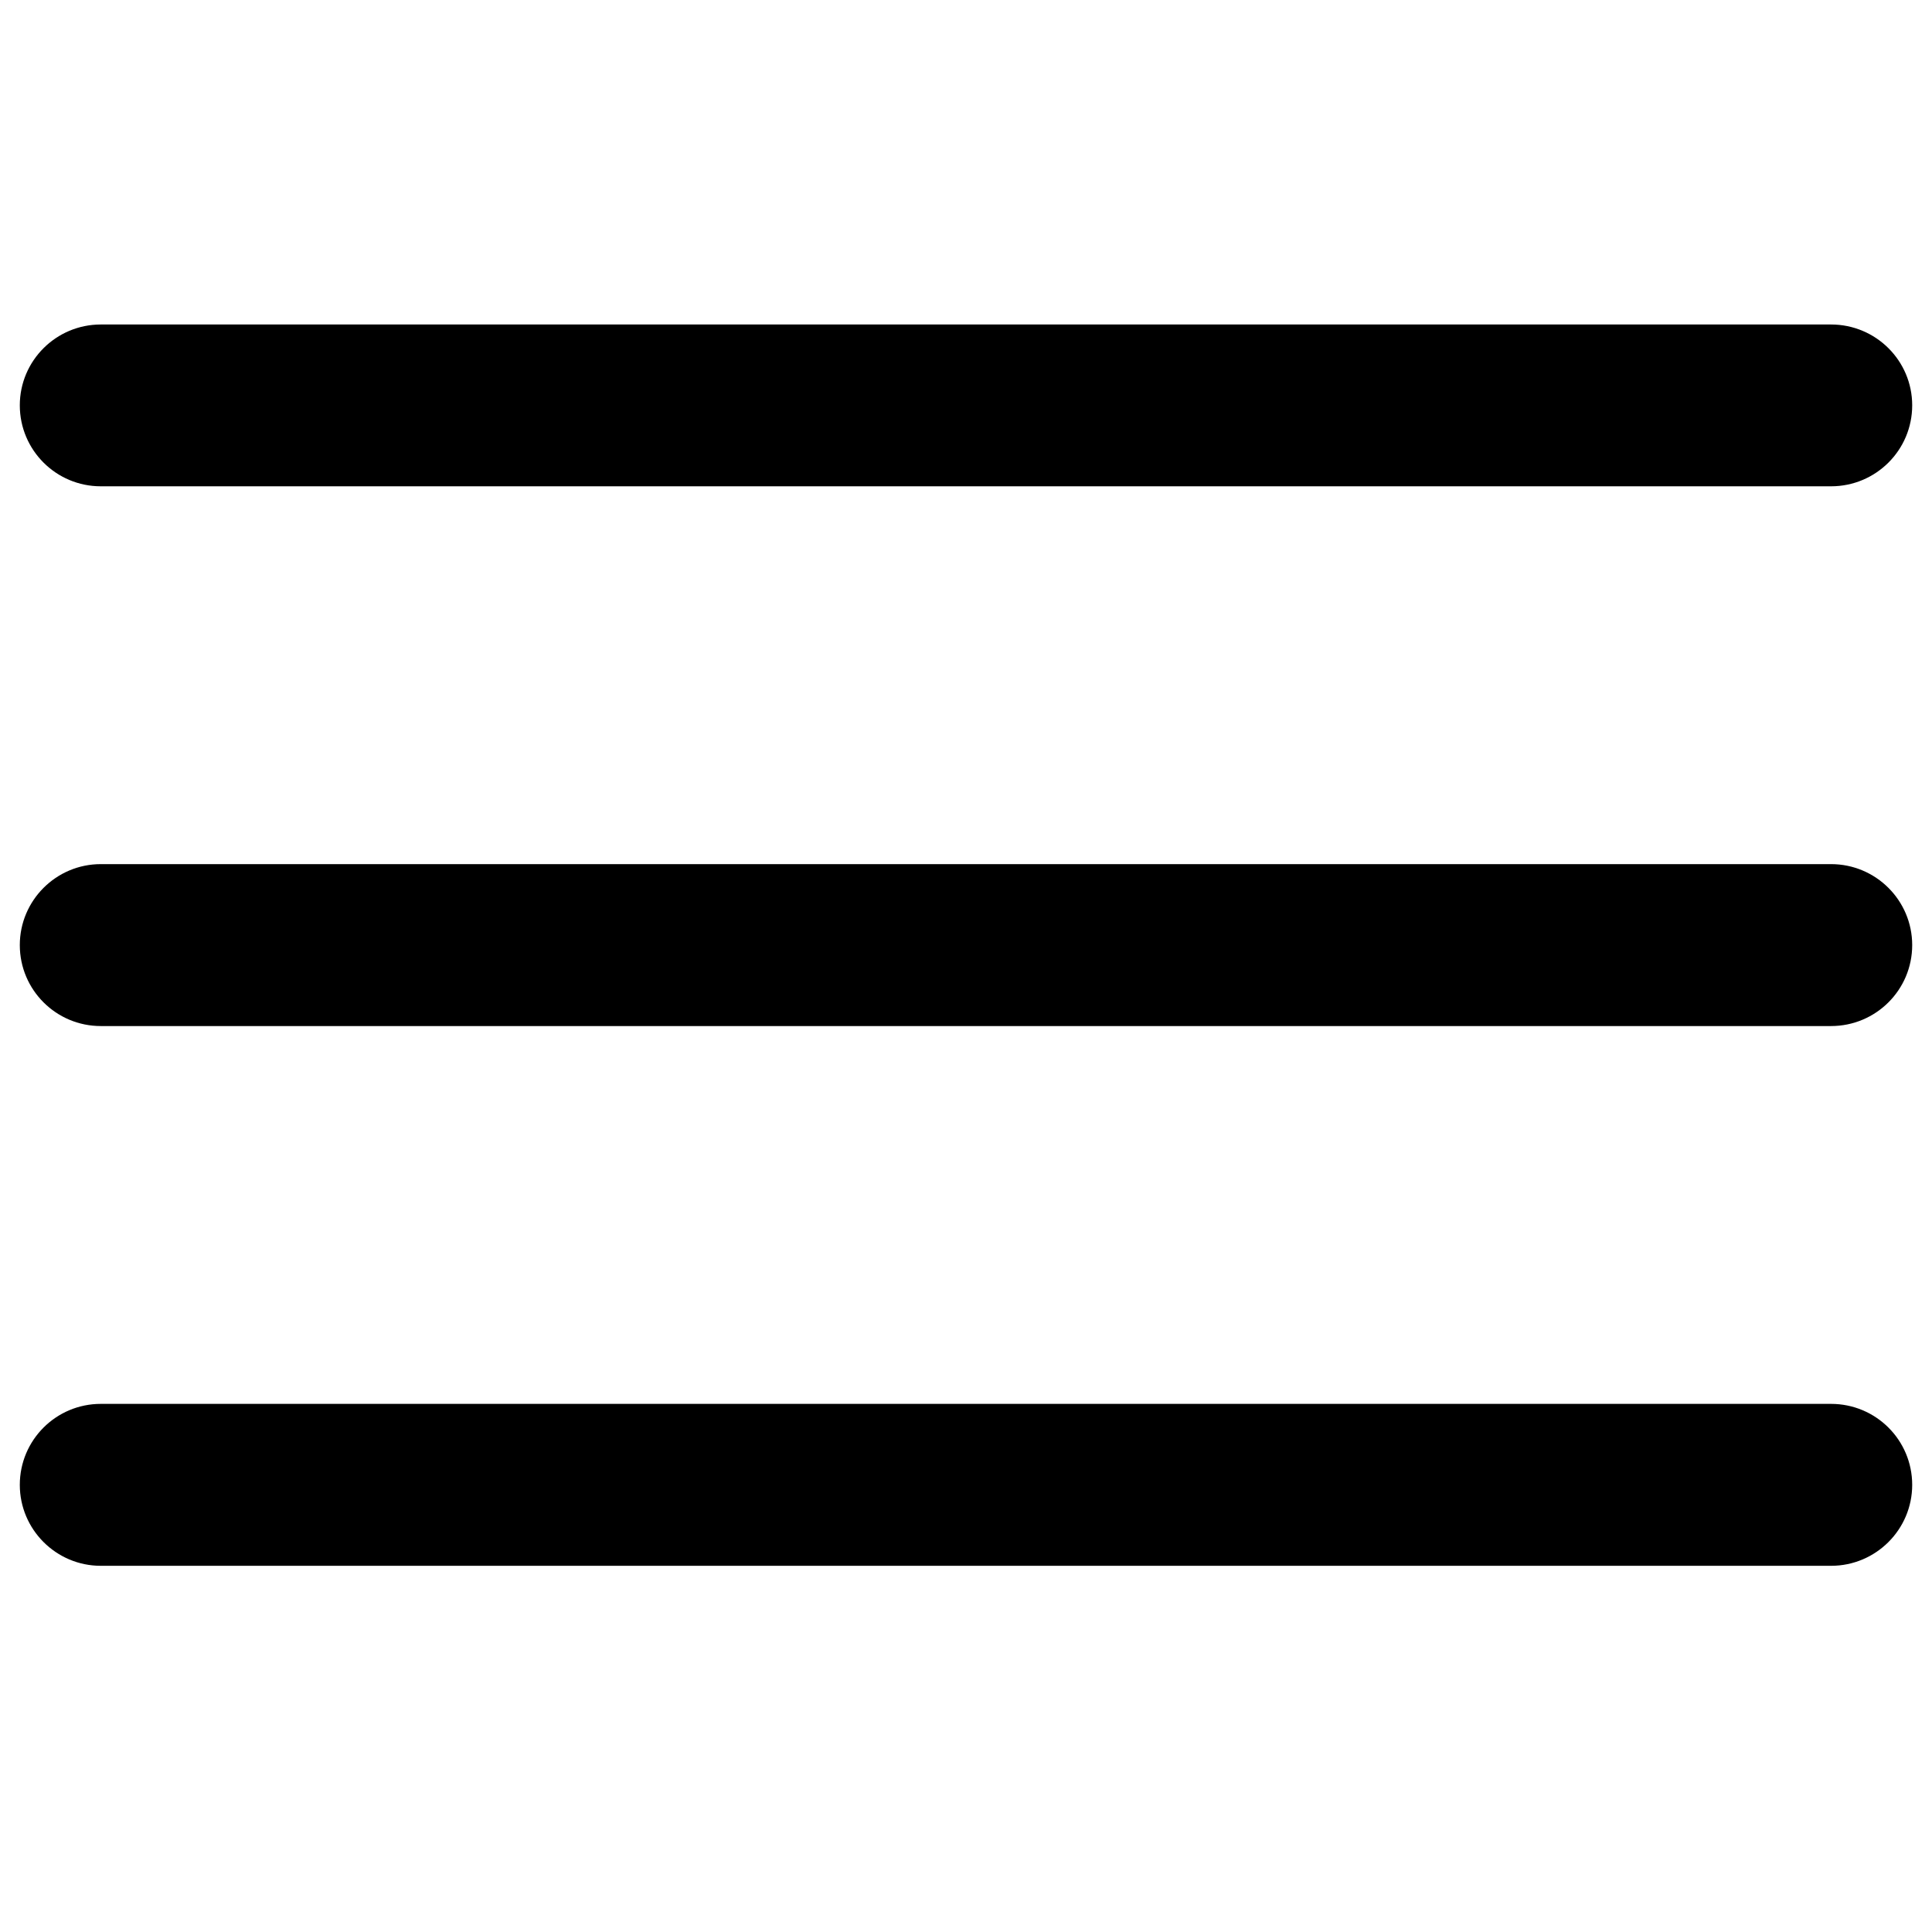
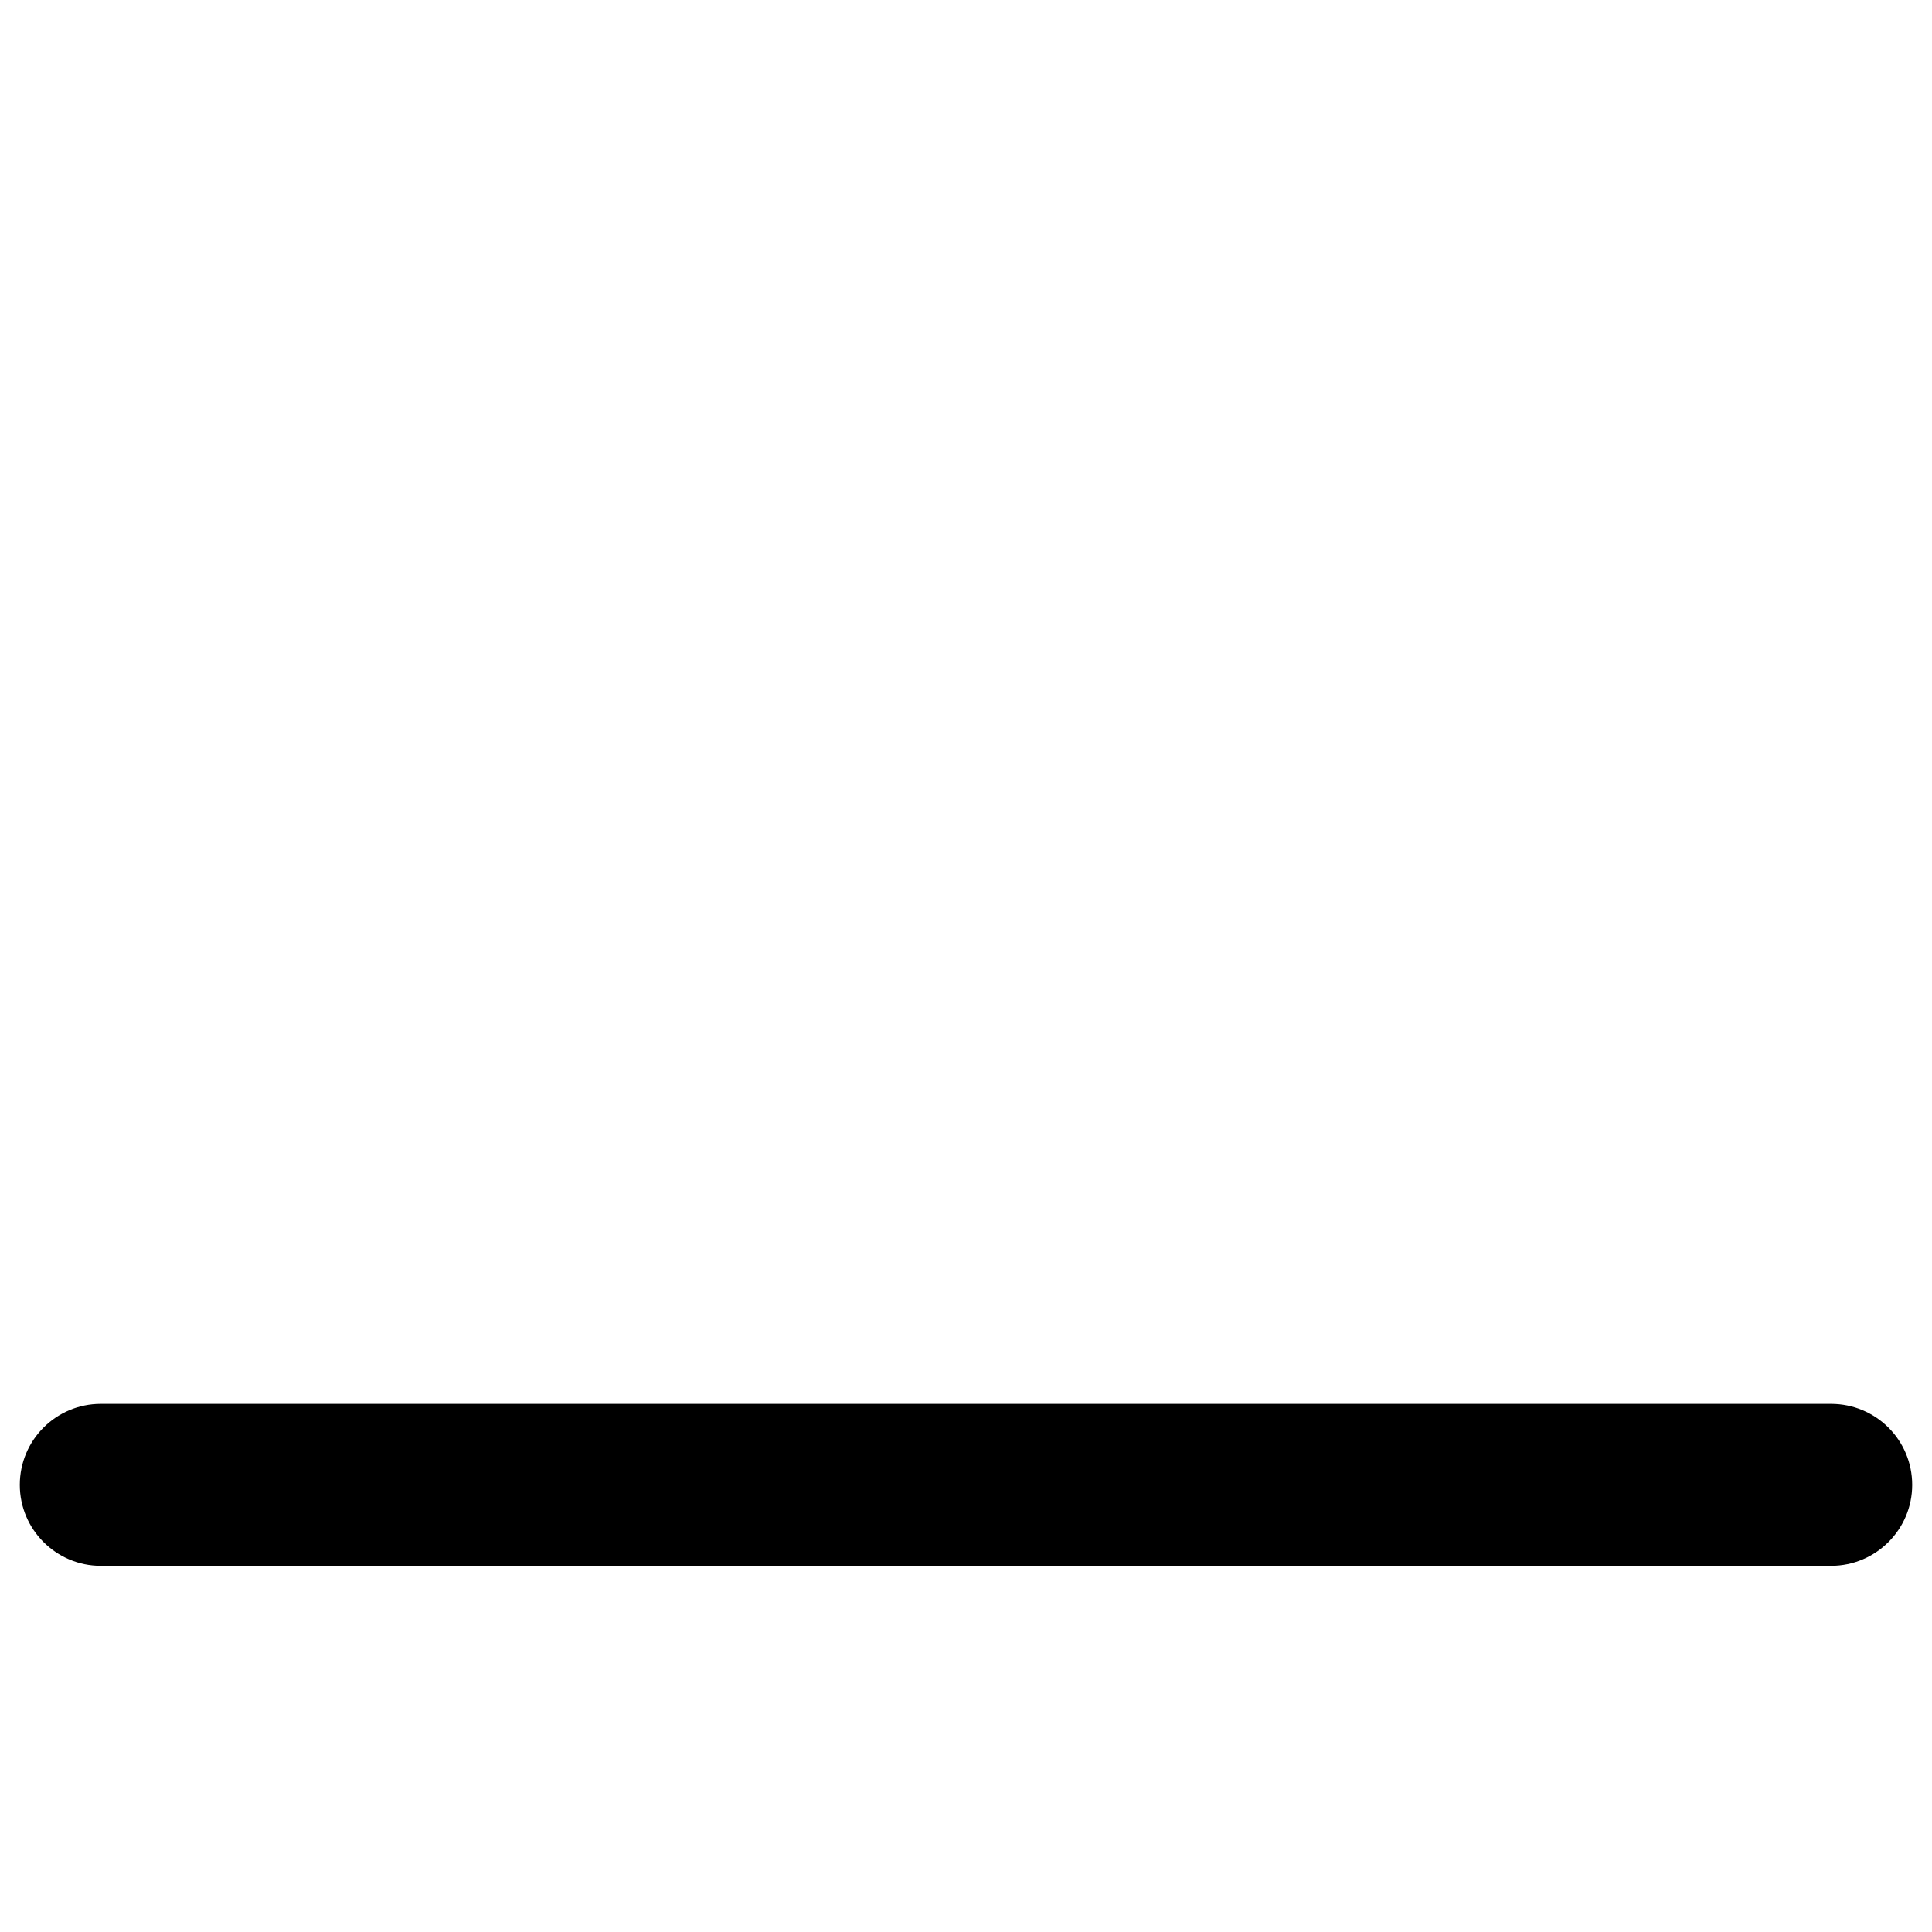
<svg xmlns="http://www.w3.org/2000/svg" width="64" zoomAndPan="magnify" viewBox="0 0 48 48" height="64" preserveAspectRatio="xMidYMid meet" version="1.0">
  <defs>
    <clipPath id="3e9d869e5e">
      <path d="M 0.488 8.051 L 47.508 8.051 L 47.508 13 L 0.488 13 Z M 0.488 8.051 " clip-rule="nonzero" />
    </clipPath>
    <clipPath id="3243755d0e">
      <path d="M 0.488 21 L 47.508 21 L 47.508 26 L 0.488 26 Z M 0.488 21 " clip-rule="nonzero" />
    </clipPath>
    <clipPath id="a2e47a5d35">
      <path d="M 0.488 34 L 47.508 34 L 47.508 38.91 L 0.488 38.91 Z M 0.488 34 " clip-rule="nonzero" />
    </clipPath>
  </defs>
  <g clip-path="url(#3e9d869e5e)">
-     <path fill="#000000" d="M 47.508 10.07 C 47.508 11.184 46.605 12.082 45.492 12.082 L 2.504 12.082 C 1.395 12.082 0.492 11.184 0.492 10.07 C 0.492 8.961 1.395 8.062 2.504 8.062 L 45.492 8.062 C 46.605 8.062 47.508 8.961 47.508 10.07 Z M 47.508 10.07 " fill-opacity="1" fill-rule="evenodd" />
-   </g>
+     </g>
  <g clip-path="url(#3243755d0e)">
-     <path fill="#000000" d="M 47.508 23.48 C 47.508 24.594 46.605 25.492 45.492 25.492 L 2.504 25.492 C 1.395 25.492 0.492 24.594 0.492 23.48 C 0.492 22.371 1.395 21.469 2.504 21.469 L 45.492 21.469 C 46.605 21.469 47.508 22.371 47.508 23.48 Z M 47.508 23.48 " fill-opacity="1" fill-rule="evenodd" />
-   </g>
+     </g>
  <g clip-path="url(#a2e47a5d35)">
    <path fill="#000000" d="M 47.508 36.891 C 47.508 38 46.605 38.902 45.492 38.902 L 2.504 38.902 C 1.395 38.902 0.492 38 0.492 36.891 C 0.492 35.777 1.395 34.879 2.504 34.879 L 45.492 34.879 C 46.605 34.879 47.508 35.777 47.508 36.891 Z M 47.508 36.891 " fill-opacity="1" fill-rule="evenodd" />
  </g>
</svg>